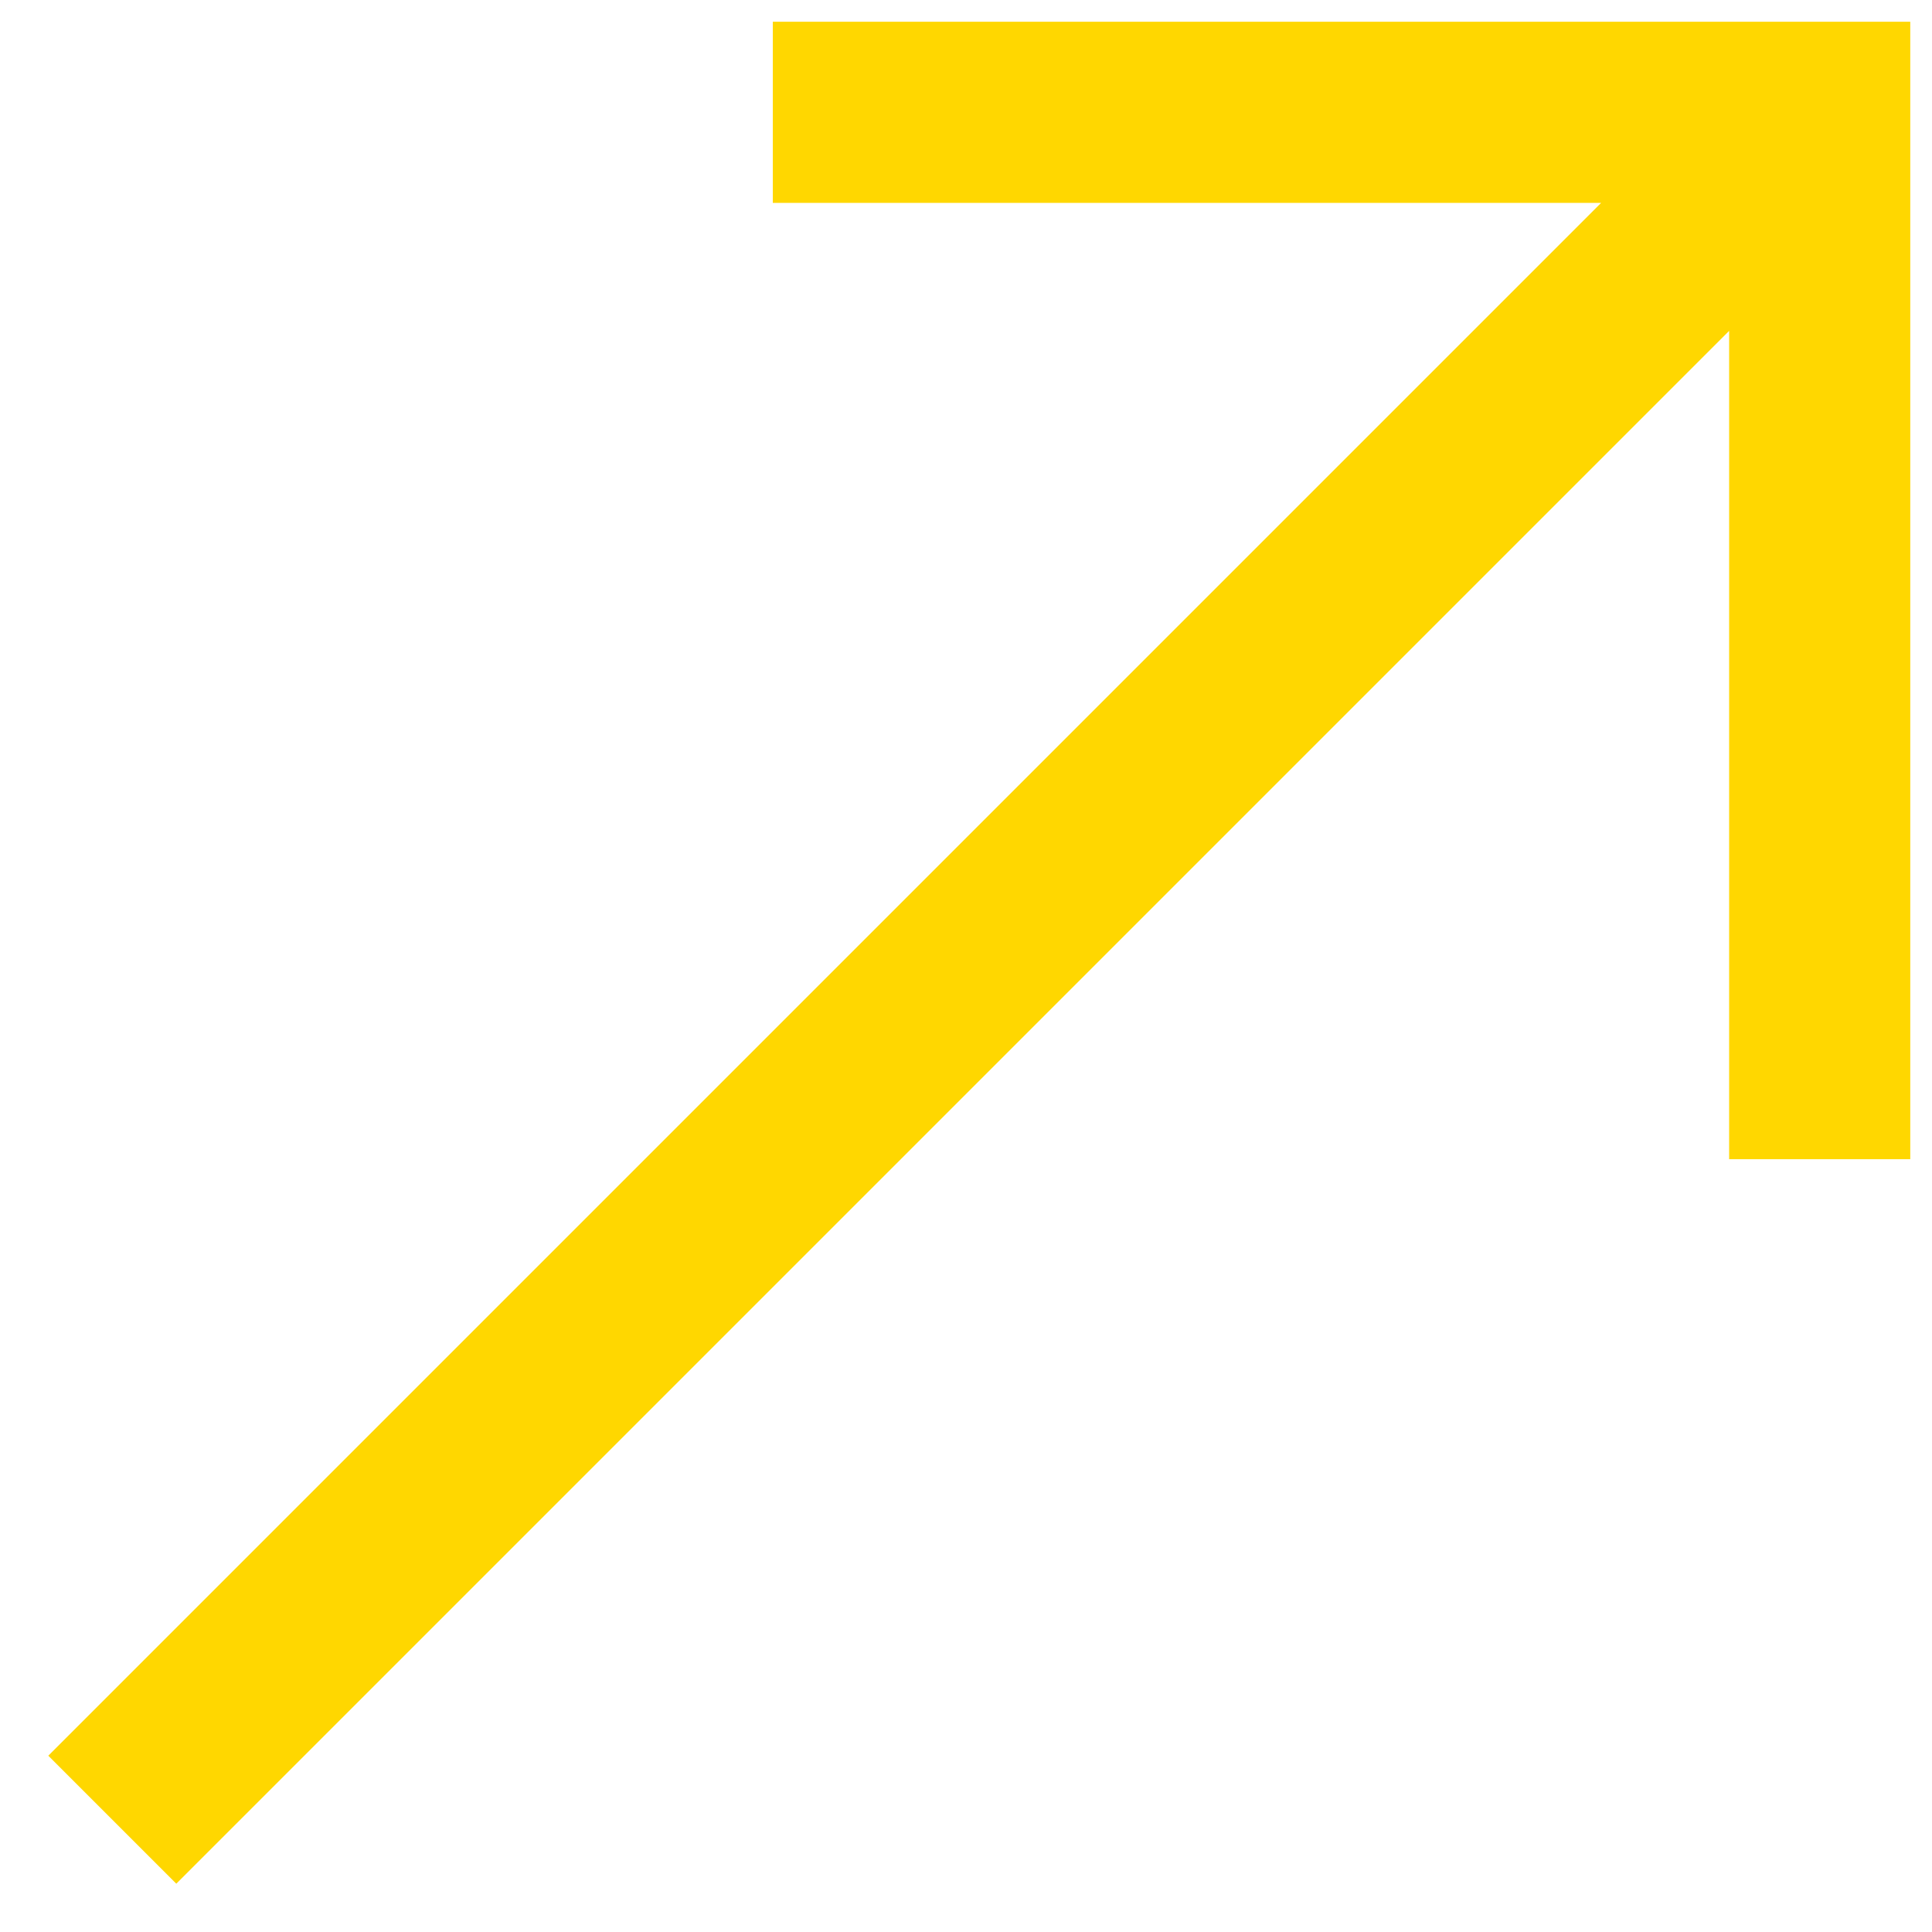
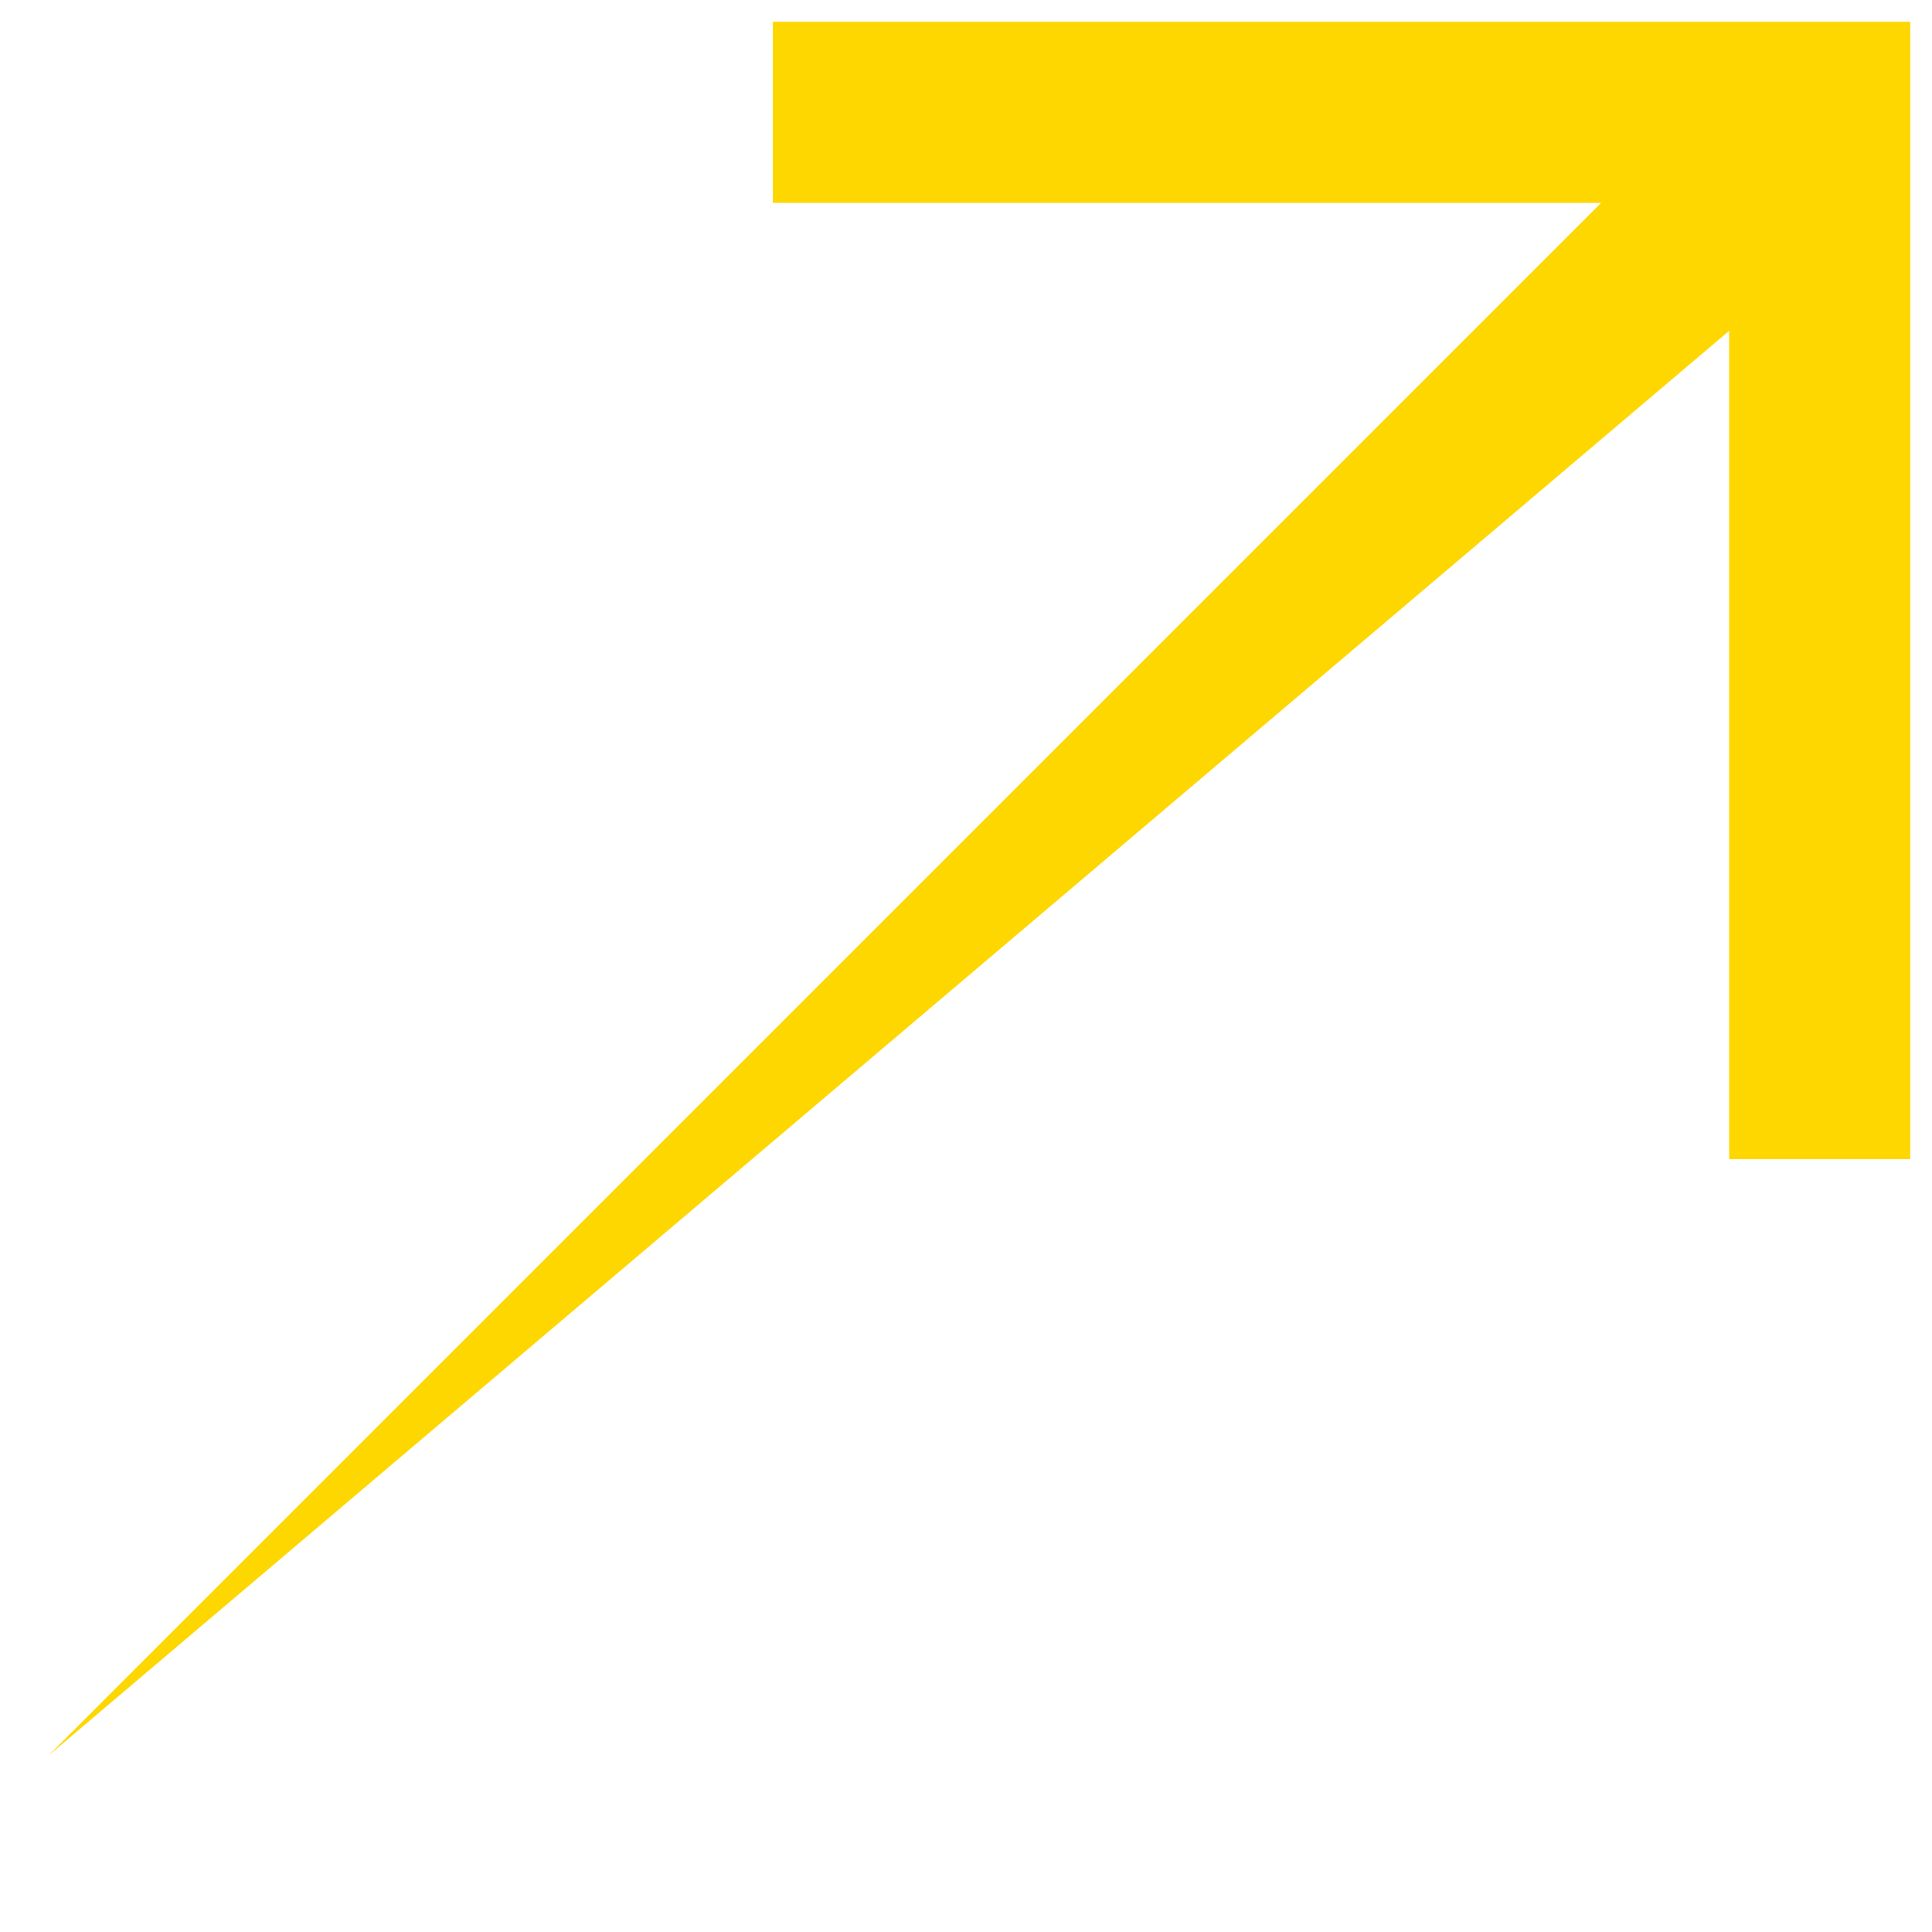
<svg xmlns="http://www.w3.org/2000/svg" width="32" height="32" viewBox="0 0 32 32" fill="none">
-   <path d="M0.8 29.08L2.92 31.2L28.64 5.48L28.64 19.2H31.64L31.64 0.36L12.8 0.36V3.36L26.52 3.36L0.8 29.08Z" fill="#FFD700" />
+   <path d="M0.8 29.08L28.64 5.48L28.64 19.2H31.64L31.64 0.36L12.8 0.36V3.36L26.52 3.36L0.8 29.08Z" fill="#FFD700" />
</svg>